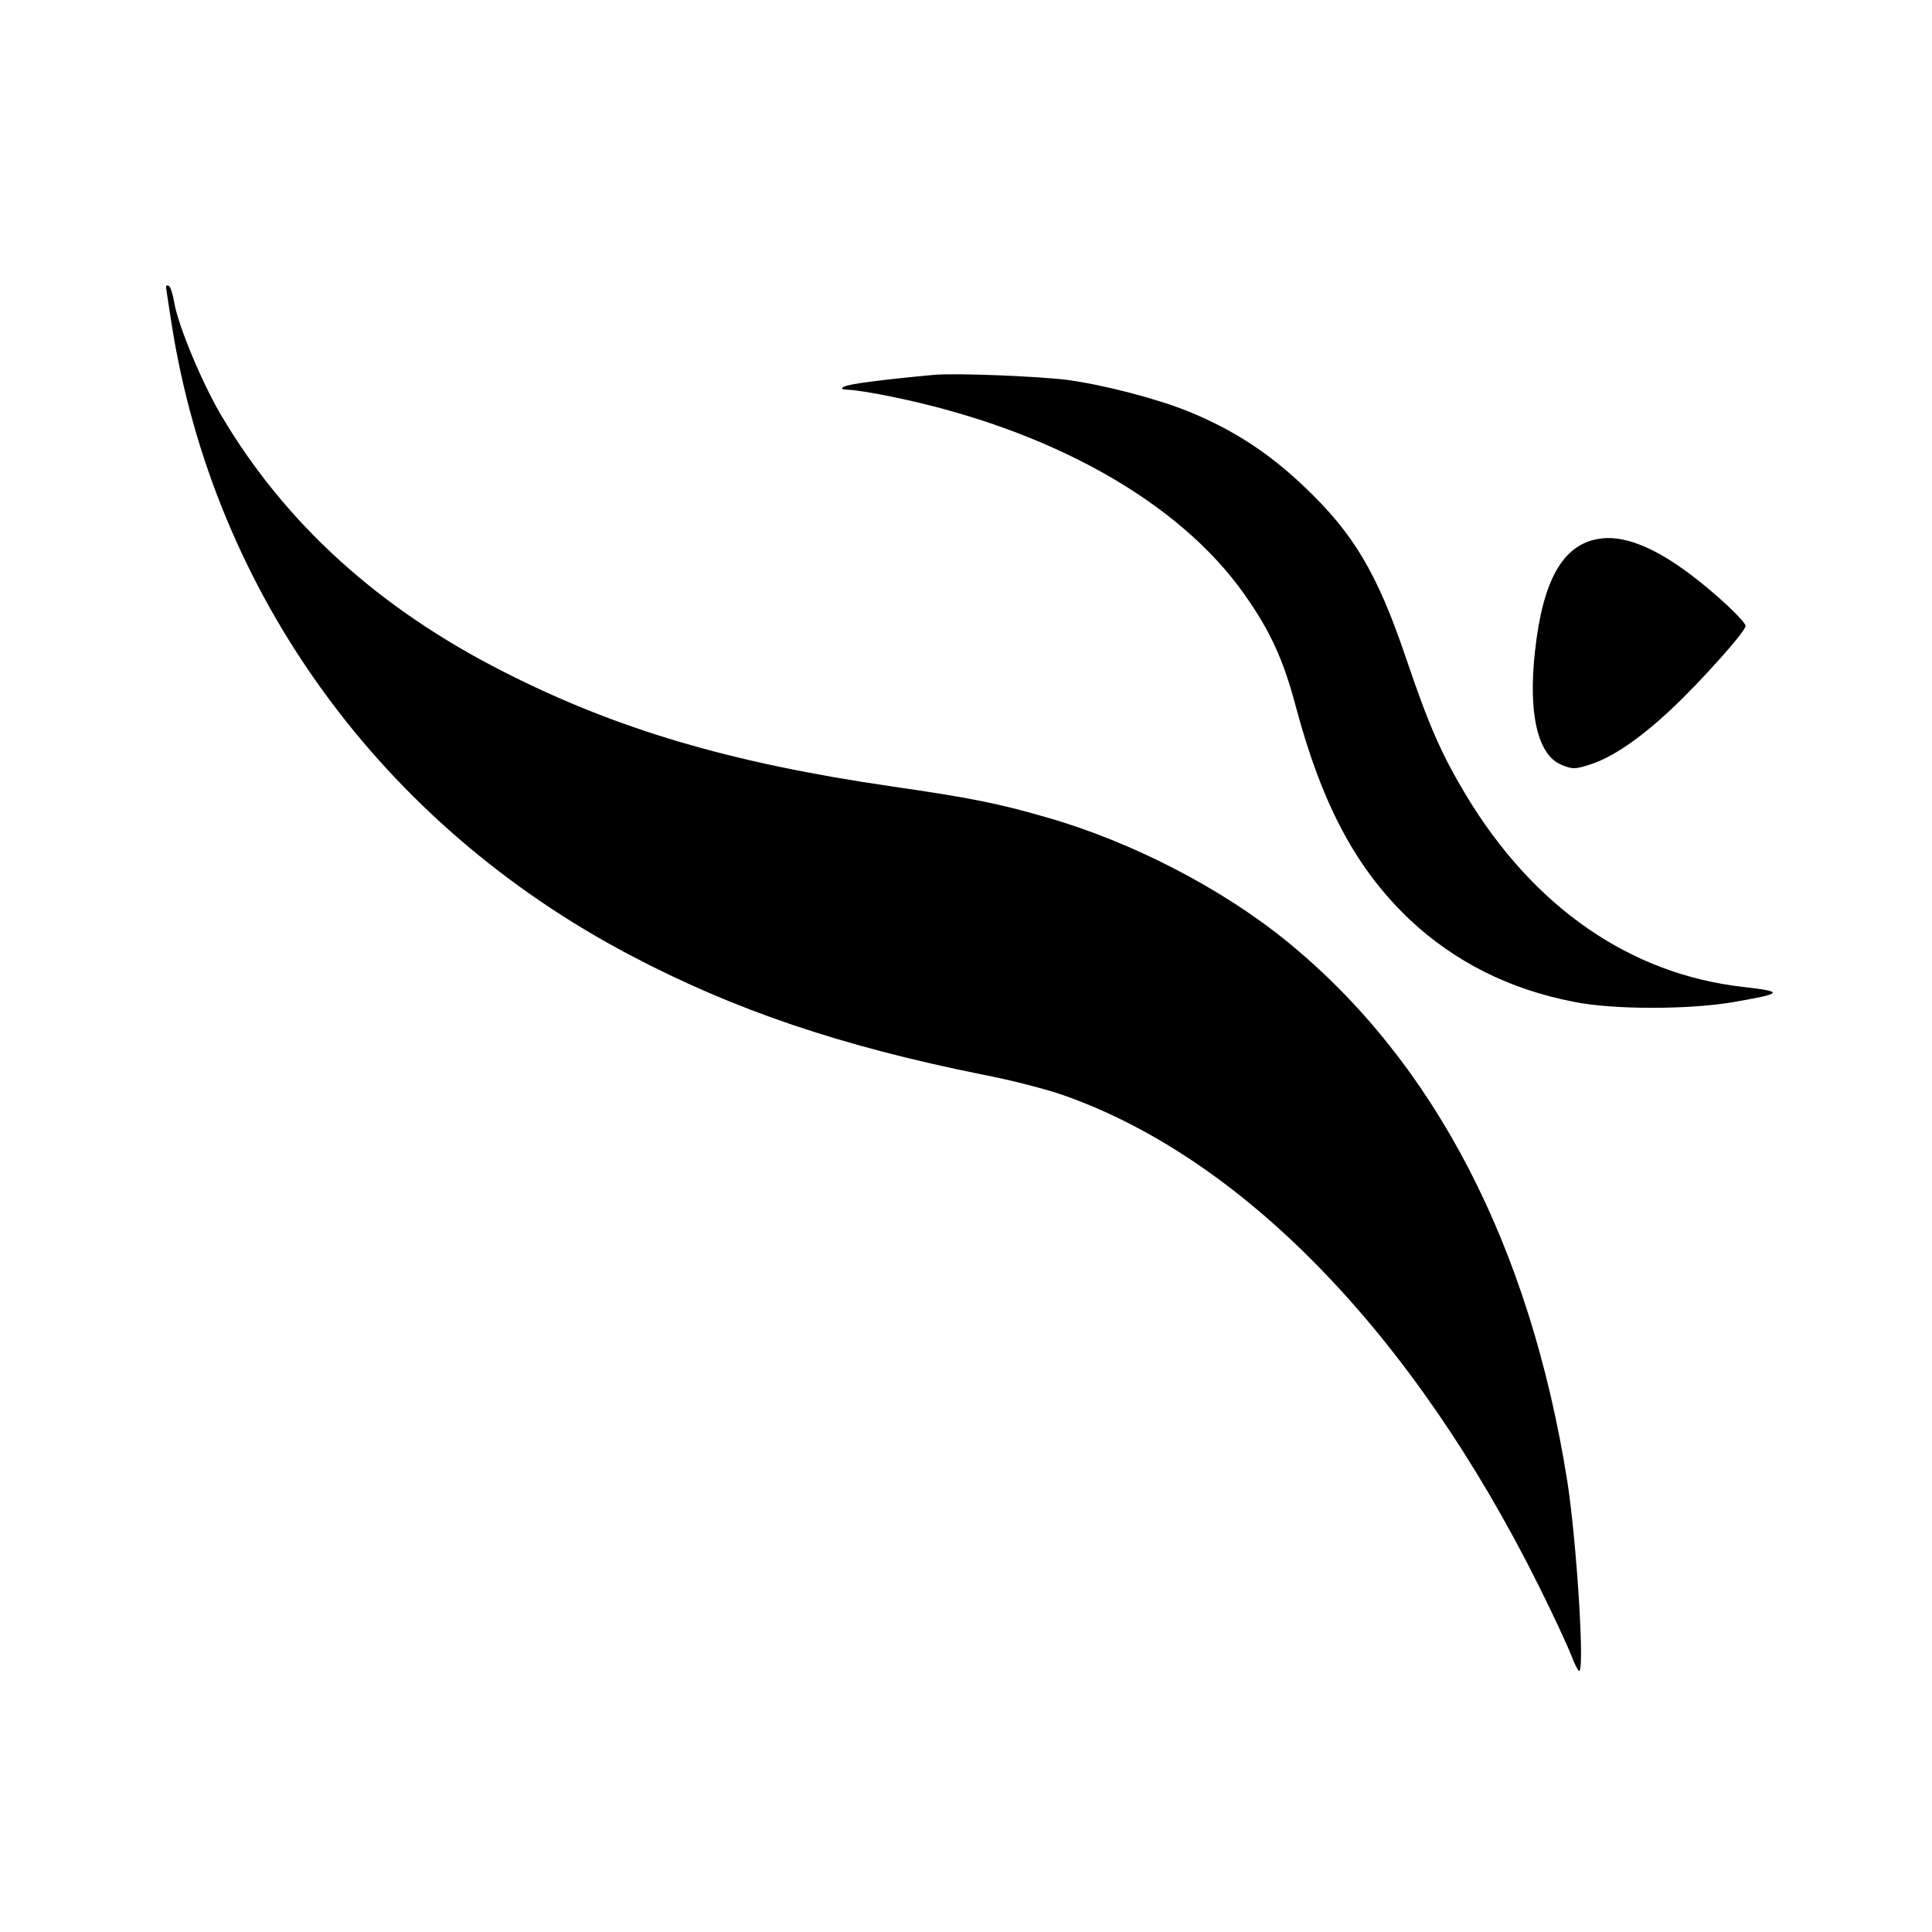
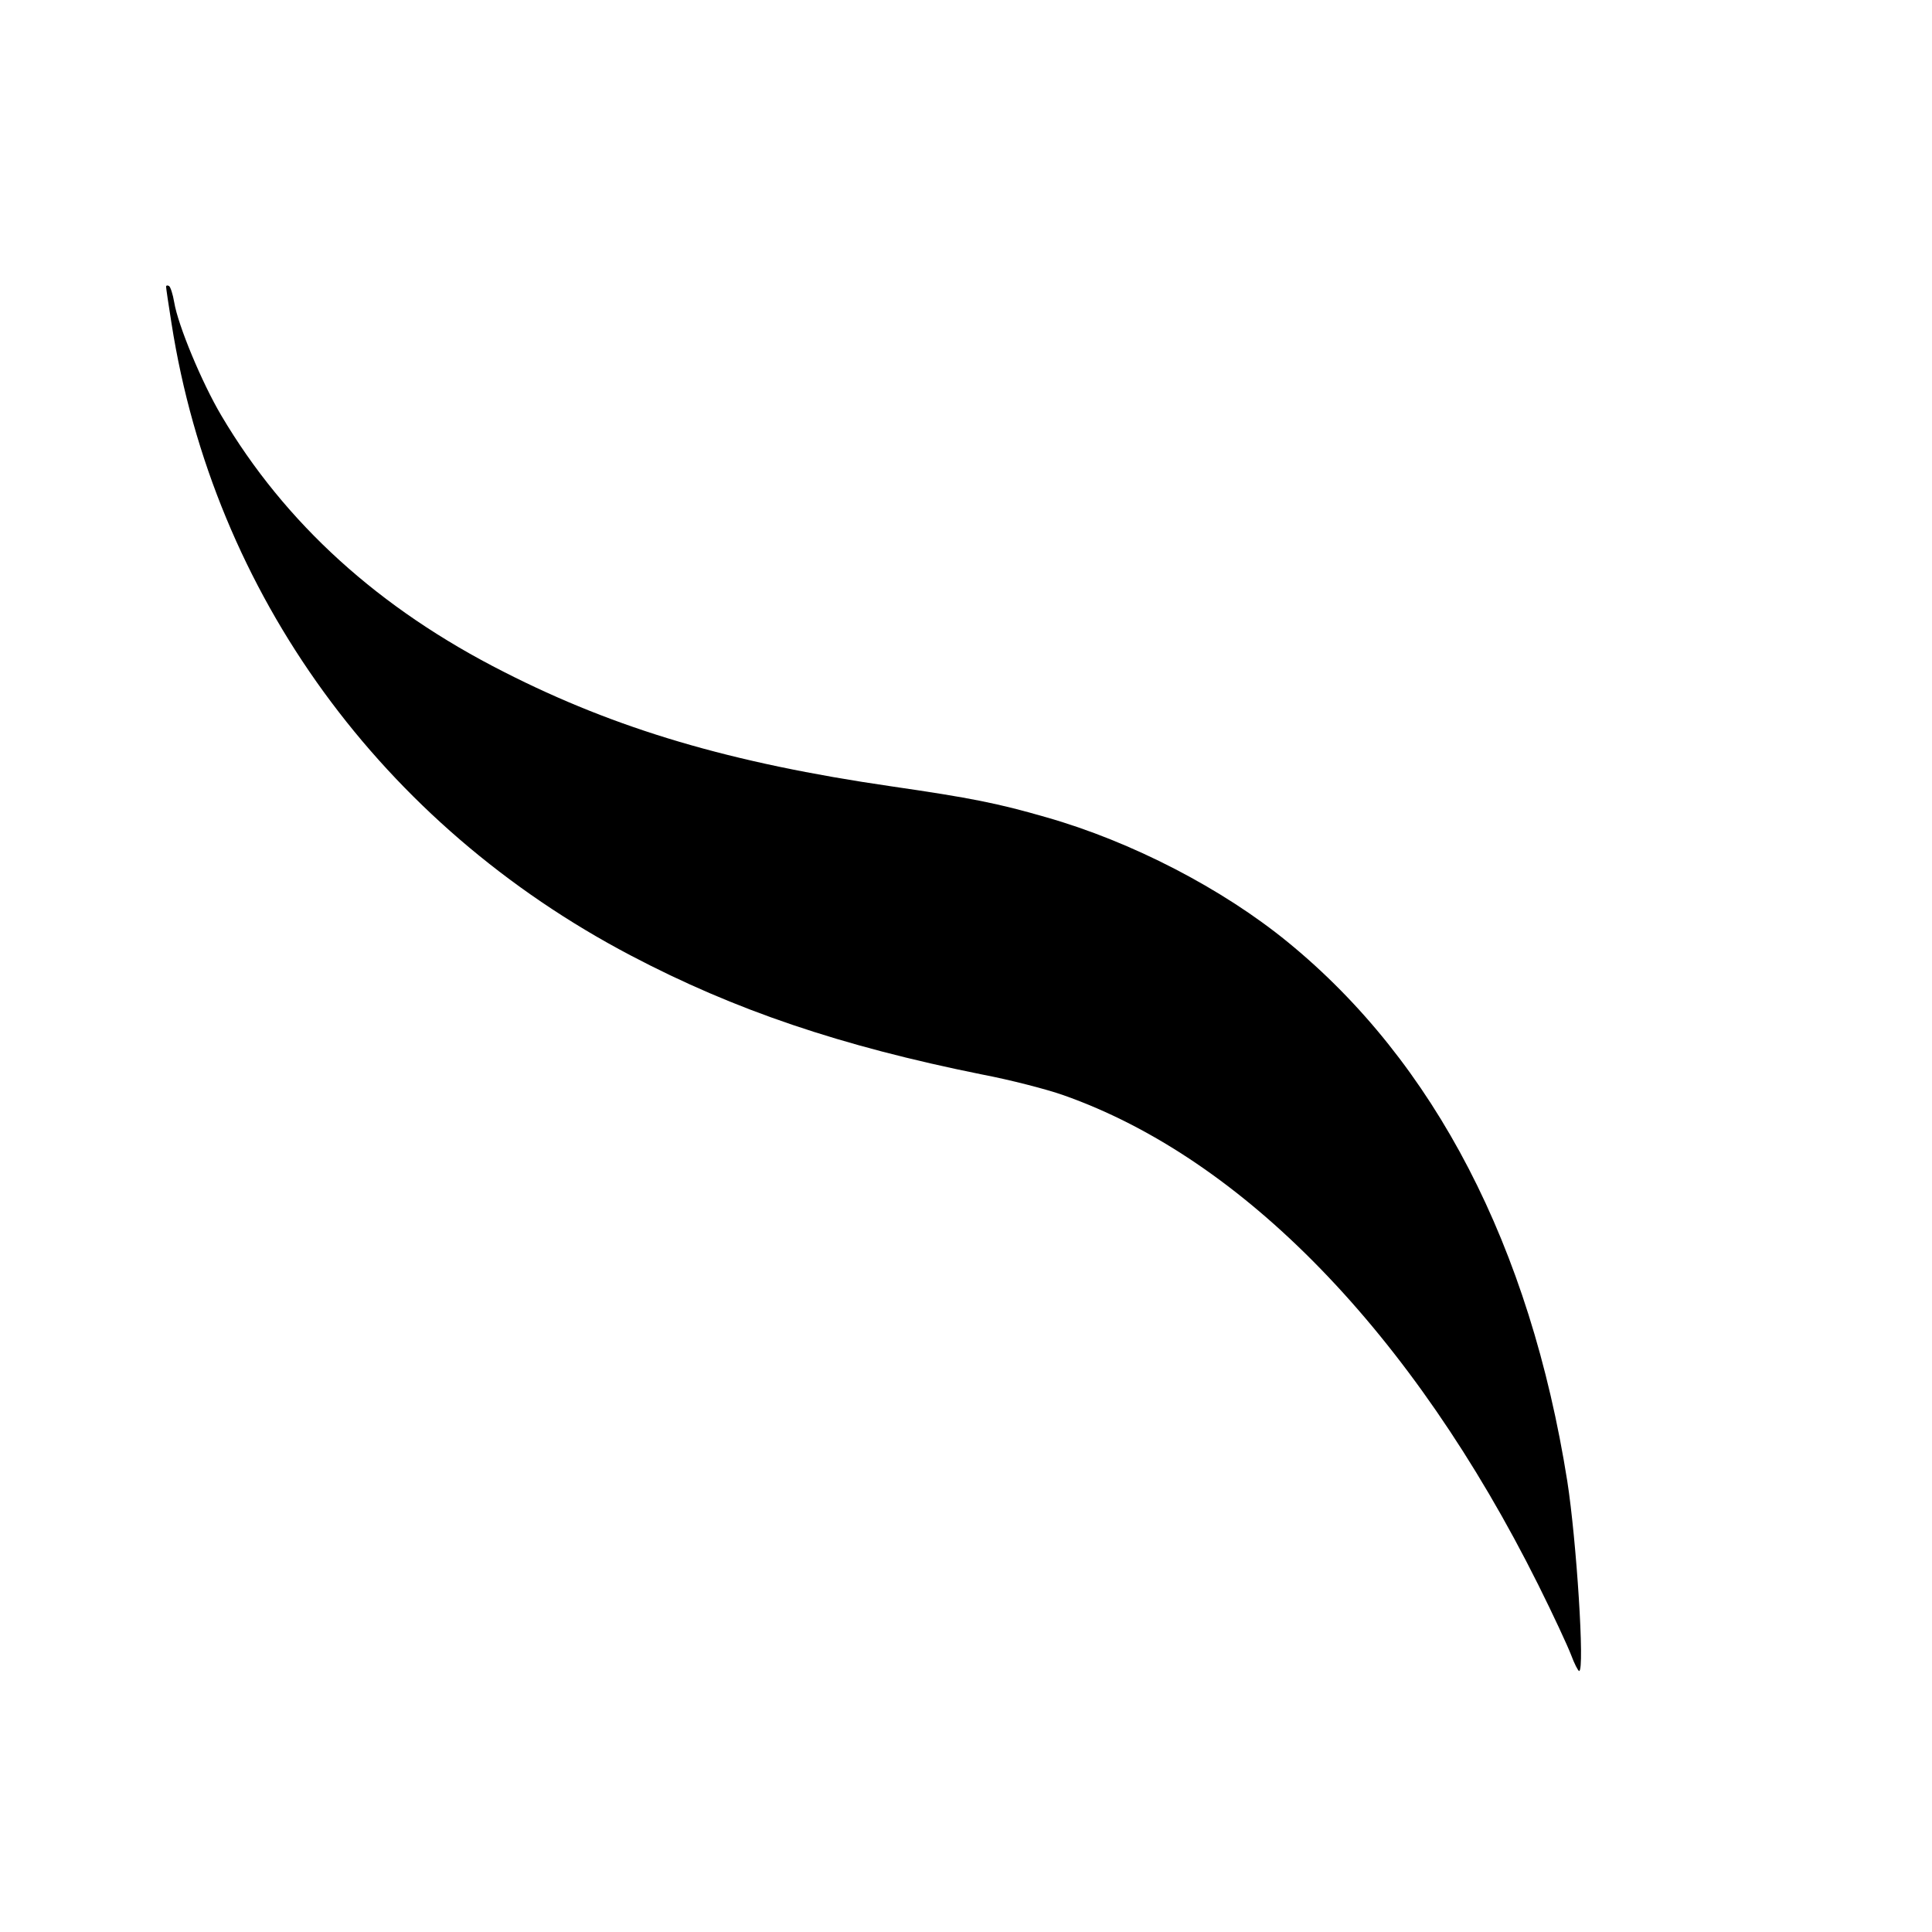
<svg xmlns="http://www.w3.org/2000/svg" version="1.0" width="570pt" height="570pt" viewBox="0 0 570 570" preserveAspectRatio="xMidYMid meet">
  <g transform="translate(0,570) scale(0.1,-0.1)" fill="#000000" stroke="none">
    <path d="M490 4854 c0 -4 7 -52 16 -108 125 -798 620 -1479 1355 -1865 306 -161 619 -267 1036 -351 84 -16 192 -44 240 -61 529 -186 1030 -701 1401 -1444 44 -88 87 -181 97 -207 10 -27 21 -48 24 -48 17 0 -8 388 -35 560 -110 693 -391 1236 -824 1590 -193 158 -461 297 -714 369 -142 41 -222 57 -456 91 -475 69 -812 169 -1142 337 -370 187 -647 439 -835 757 -58 98 -128 267 -139 334 -4 24 -11 45 -15 48 -5 3 -9 2 -9 -2z" />
-     <path d="M2755 4594 c-152 -14 -252 -27 -265 -35 -11 -6 -7 -8 13 -9 16 0 73 -9 126 -20 467 -95 848 -308 1042 -583 77 -109 116 -194 153 -335 78 -290 178 -476 336 -626 133 -124 293 -205 485 -242 115 -23 334 -23 466 -1 150 26 155 31 34 45 -335 37 -621 235 -821 568 -71 119 -108 202 -176 403 -85 251 -155 368 -302 507 -103 98 -208 166 -337 219 -96 39 -250 79 -359 94 -85 11 -334 21 -395 15z" />
-     <path d="M4715 4110 c-104 -18 -163 -121 -186 -329 -21 -184 7 -308 77 -337 33 -14 41 -14 87 1 64 21 143 74 236 161 84 78 221 231 221 247 0 14 -90 98 -165 154 -108 81 -199 116 -270 103z" />
+     <path d="M2755 4594 z" />
  </g>
</svg>